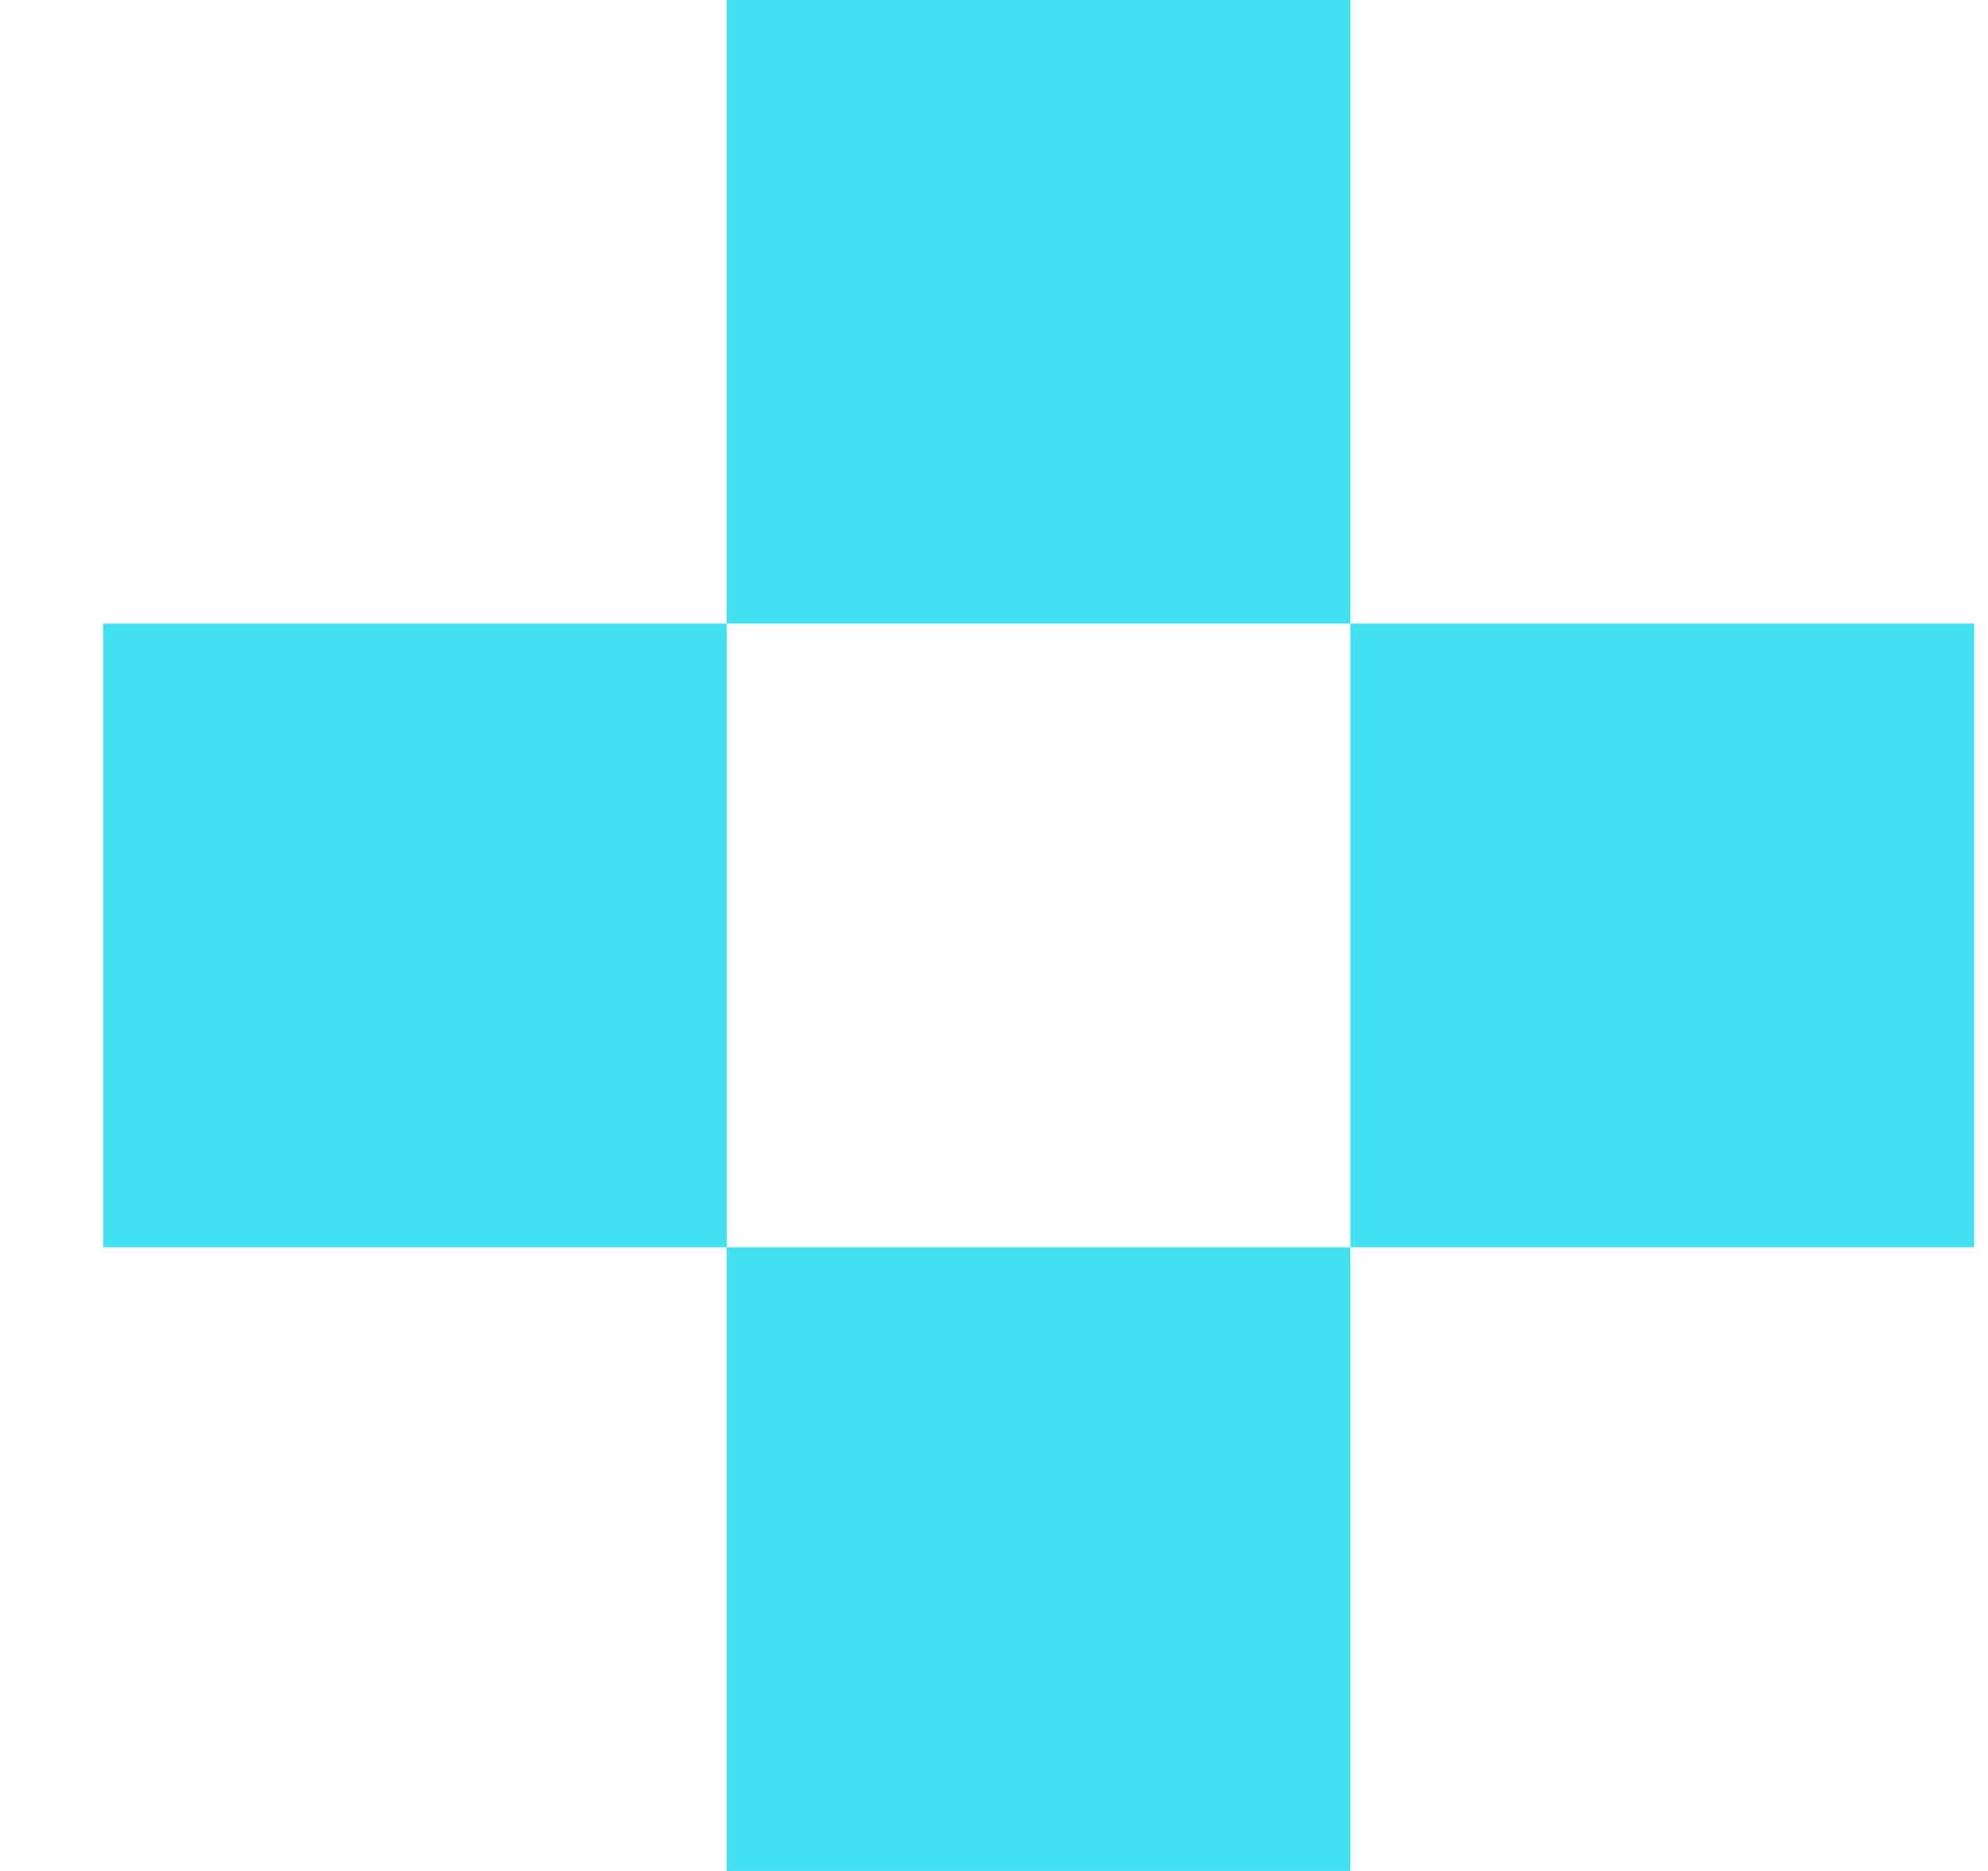
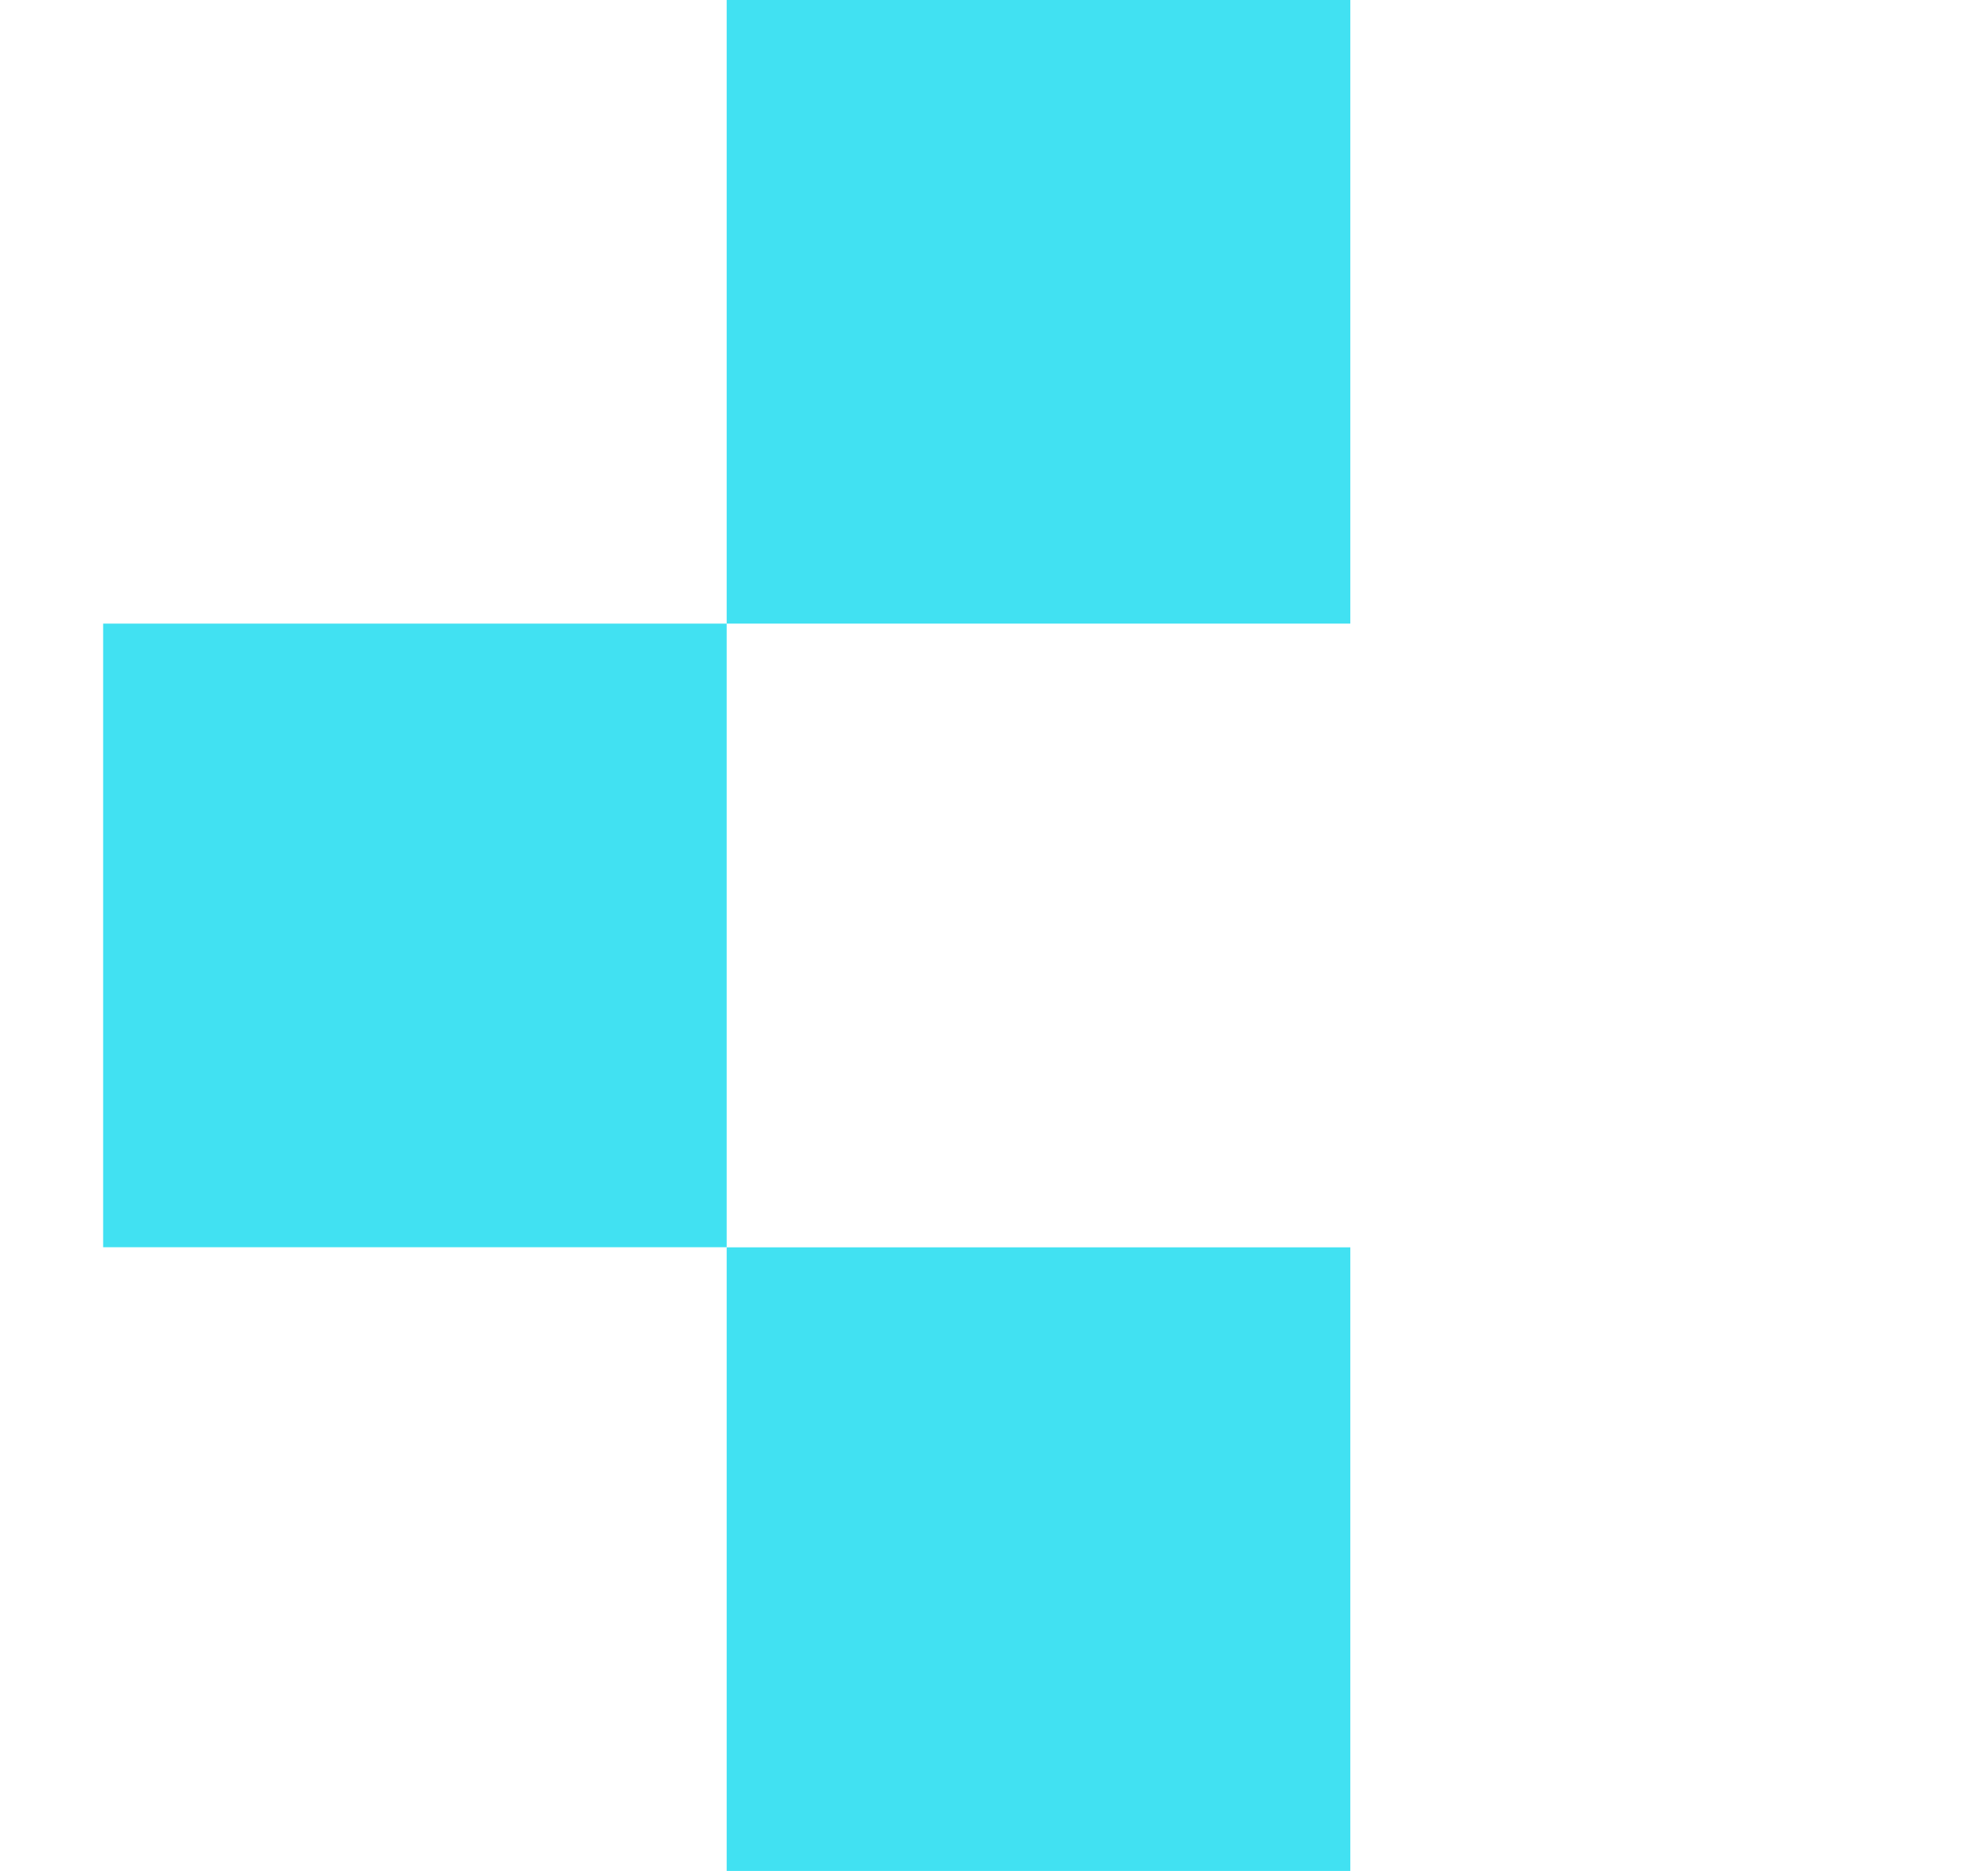
<svg xmlns="http://www.w3.org/2000/svg" width="17" height="16" viewBox="0 0 17 16" fill="none">
  <g clip-path="url(#clip0_254_1649)">
    <path d="M6.214 5.333H0.882V10.666H6.214V5.333Z" fill="#41E1F2" />
    <path d="M11.547 0H6.214V5.333H11.547V0Z" fill="#41E1F2" />
-     <path d="M16.882 5.333H11.548V10.666H16.882V5.333Z" fill="#41E1F2" />
    <path d="M11.547 10.667H6.214V16H11.547V10.667Z" fill="#41E1F2" />
  </g>
  <defs>
    <clipPath id="clip0_254_1649">
      <rect width="16" height="16" fill="white" transform="translate(0.882)" />
    </clipPath>
  </defs>
</svg>